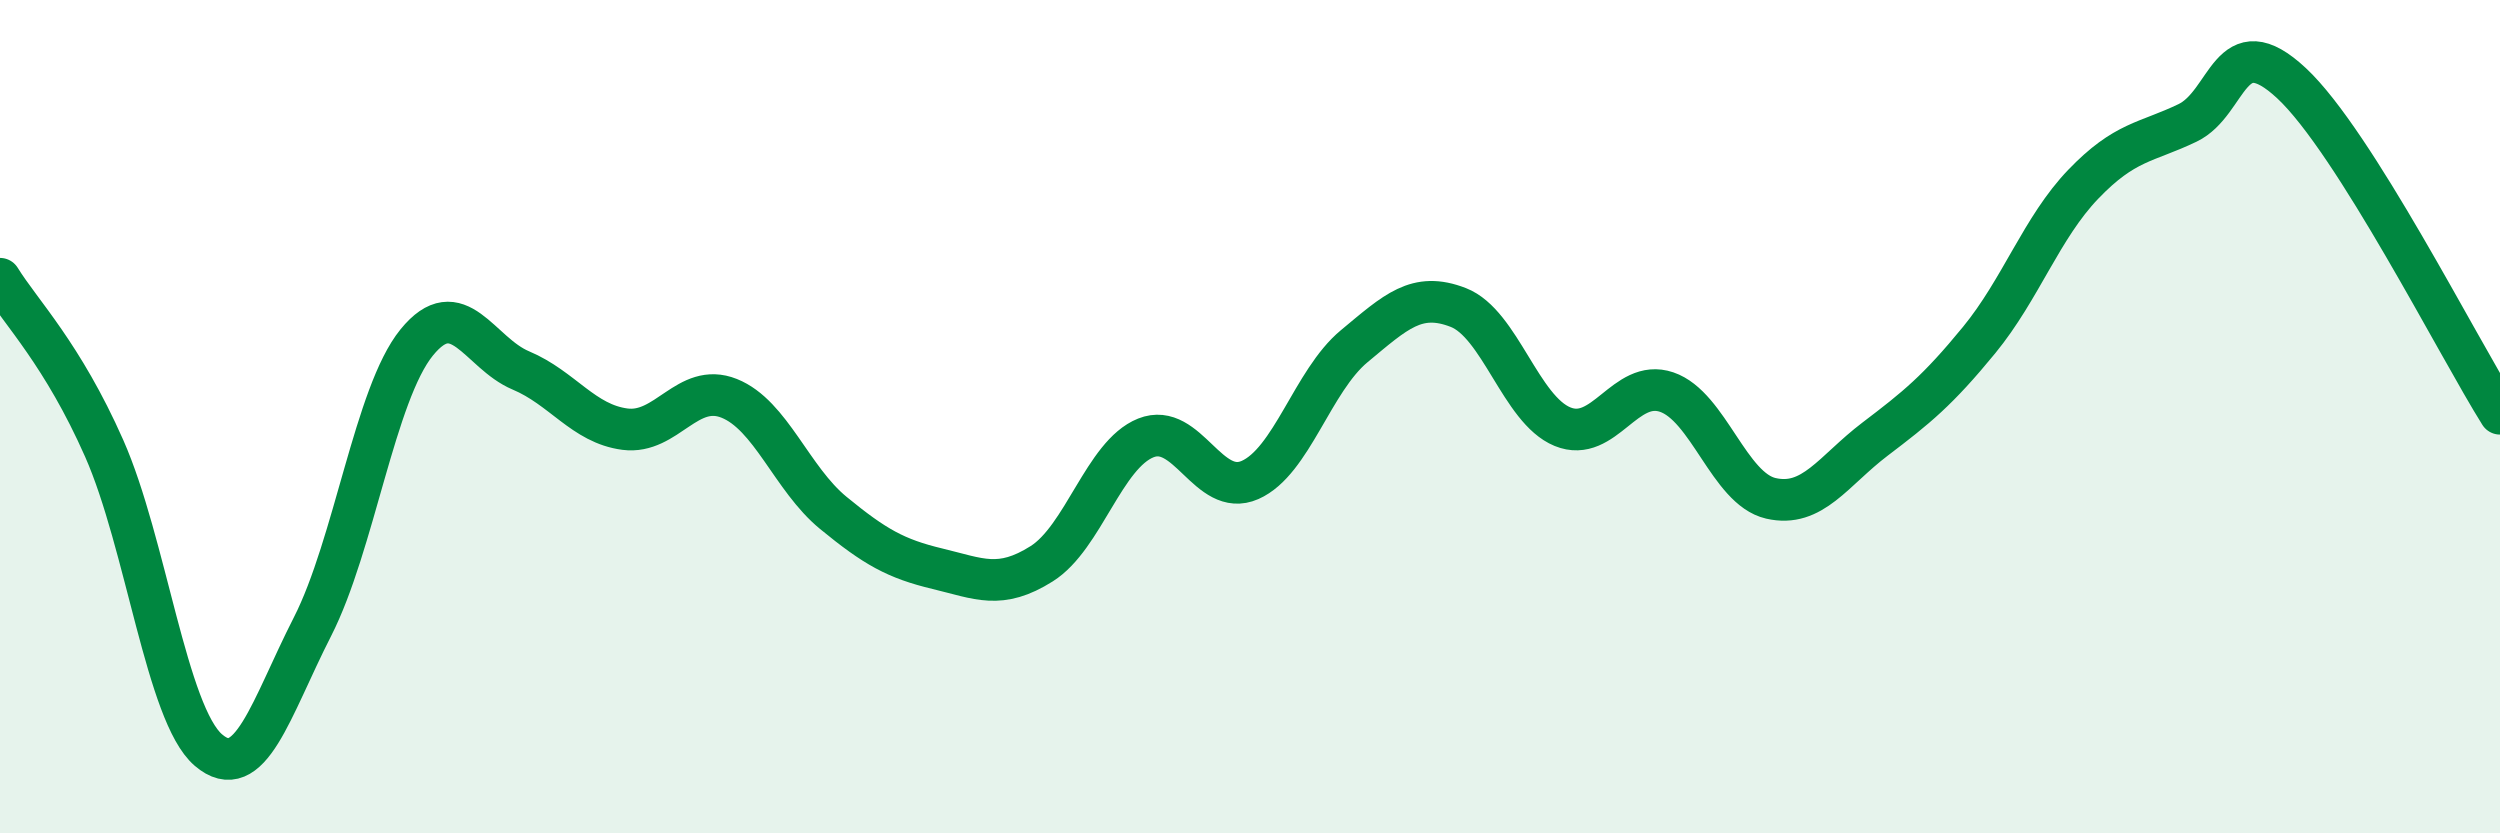
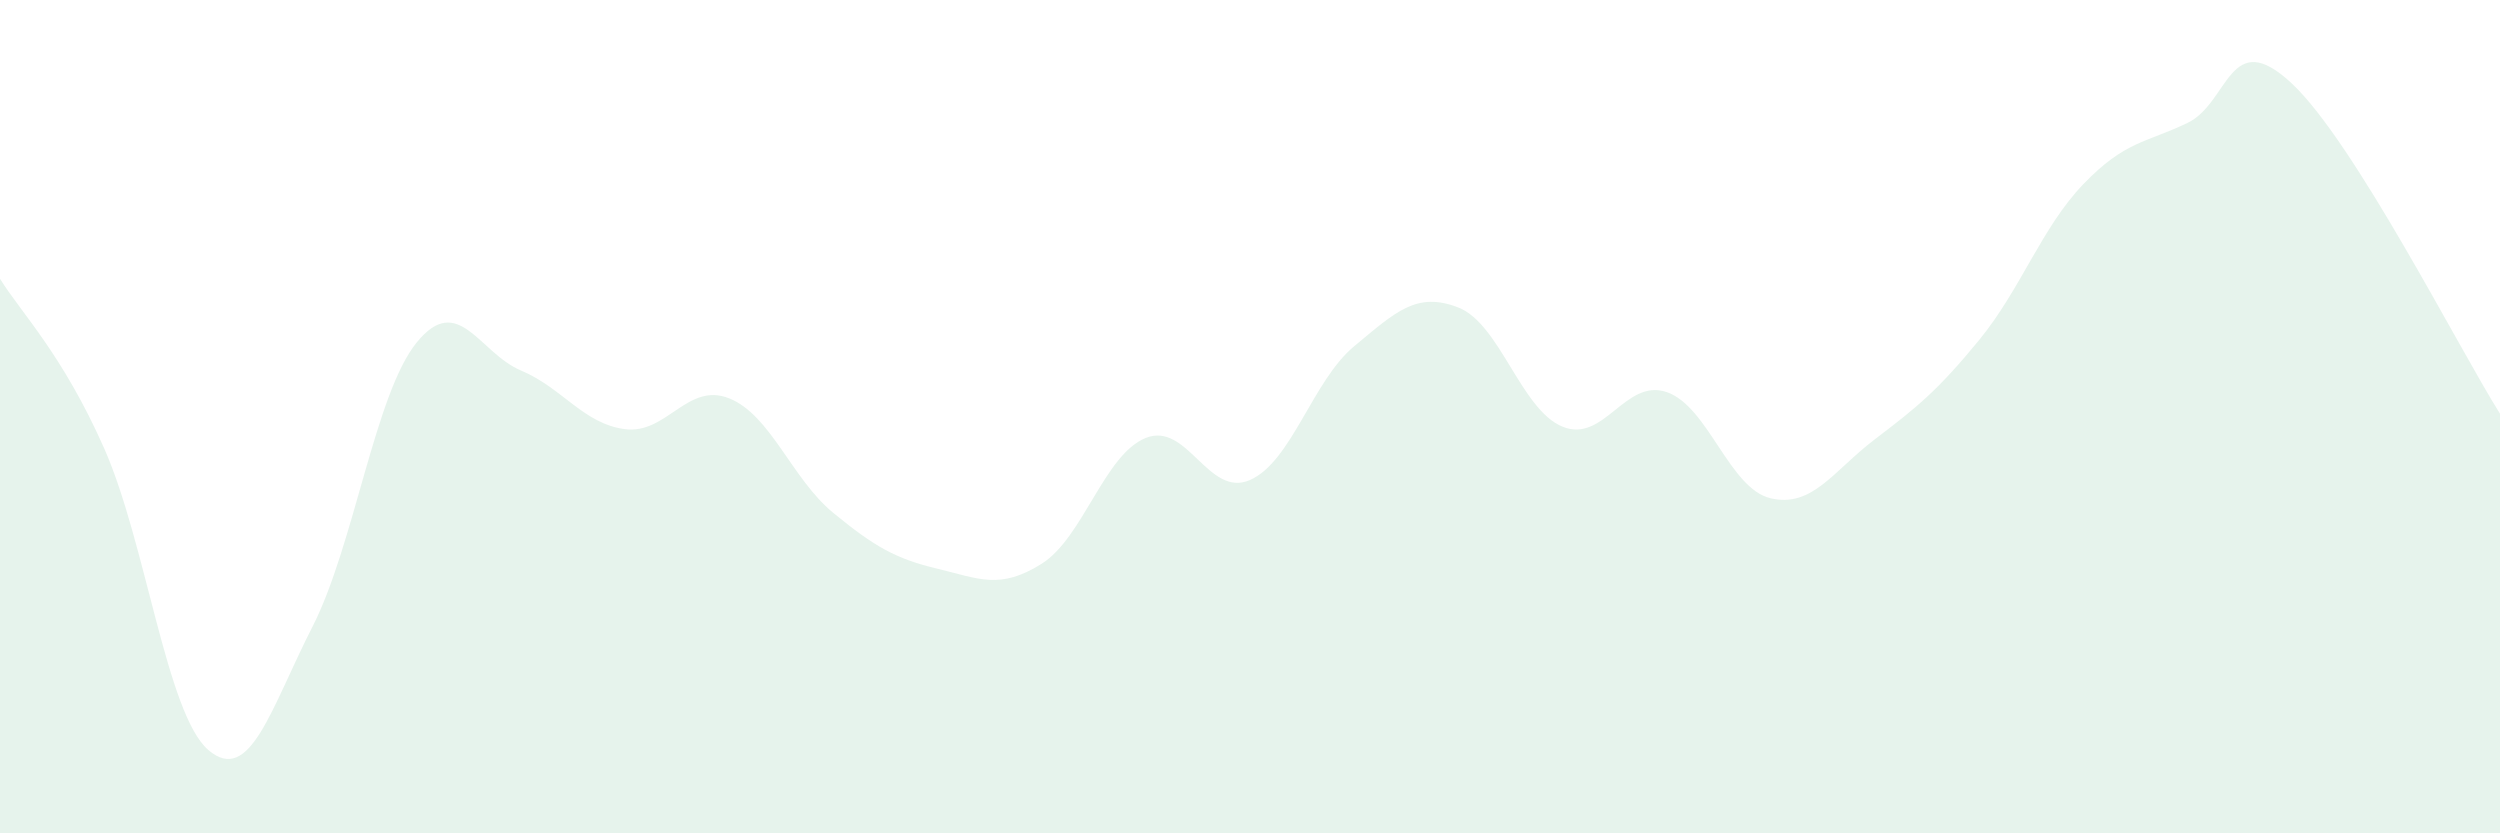
<svg xmlns="http://www.w3.org/2000/svg" width="60" height="20" viewBox="0 0 60 20">
  <path d="M 0,6.69 C 0.5,7.5 1.5,8.5 2.5,10.76 C 3.5,13.02 4,17.14 5,18 C 6,18.86 6.5,17 7.5,15.04 C 8.5,13.08 9,9.45 10,8.22 C 11,6.99 11.5,8.47 12.5,8.89 C 13.5,9.31 14,10.17 15,10.3 C 16,10.43 16.5,9.16 17.5,9.56 C 18.5,9.96 19,11.49 20,12.31 C 21,13.13 21.5,13.41 22.5,13.65 C 23.5,13.89 24,14.16 25,13.53 C 26,12.9 26.5,10.91 27.5,10.51 C 28.5,10.11 29,11.96 30,11.52 C 31,11.08 31.5,9.14 32.5,8.31 C 33.5,7.48 34,6.99 35,7.38 C 36,7.77 36.5,9.83 37.5,10.24 C 38.5,10.65 39,9.07 40,9.41 C 41,9.75 41.5,11.73 42.5,11.96 C 43.5,12.19 44,11.3 45,10.54 C 46,9.78 46.5,9.38 47.5,8.16 C 48.5,6.94 49,5.46 50,4.42 C 51,3.38 51.5,3.43 52.5,2.95 C 53.5,2.47 53.5,0.6 55,2 C 56.5,3.4 59,8.34 60,9.93L60 20L0 20Z" fill="#008740" opacity="0.1" stroke-linecap="round" stroke-linejoin="round" />
-   <path d="M 0,6.69 C 0.5,7.5 1.5,8.5 2.5,10.76 C 3.5,13.02 4,17.14 5,18 C 6,18.86 6.5,17 7.5,15.04 C 8.5,13.08 9,9.45 10,8.22 C 11,6.99 11.5,8.47 12.5,8.89 C 13.5,9.31 14,10.17 15,10.3 C 16,10.43 16.5,9.16 17.5,9.56 C 18.5,9.96 19,11.49 20,12.31 C 21,13.13 21.5,13.41 22.5,13.65 C 23.5,13.89 24,14.16 25,13.53 C 26,12.9 26.5,10.91 27.5,10.51 C 28.5,10.11 29,11.96 30,11.52 C 31,11.08 31.5,9.14 32.5,8.31 C 33.5,7.48 34,6.99 35,7.38 C 36,7.77 36.5,9.83 37.5,10.24 C 38.5,10.65 39,9.07 40,9.41 C 41,9.75 41.5,11.73 42.5,11.96 C 43.5,12.19 44,11.3 45,10.54 C 46,9.78 46.5,9.38 47.5,8.16 C 48.5,6.94 49,5.46 50,4.42 C 51,3.38 51.5,3.43 52.5,2.95 C 53.5,2.47 53.5,0.6 55,2 C 56.5,3.4 59,8.34 60,9.93" stroke="#008740" stroke-width="1" fill="none" stroke-linecap="round" stroke-linejoin="round" />
</svg>